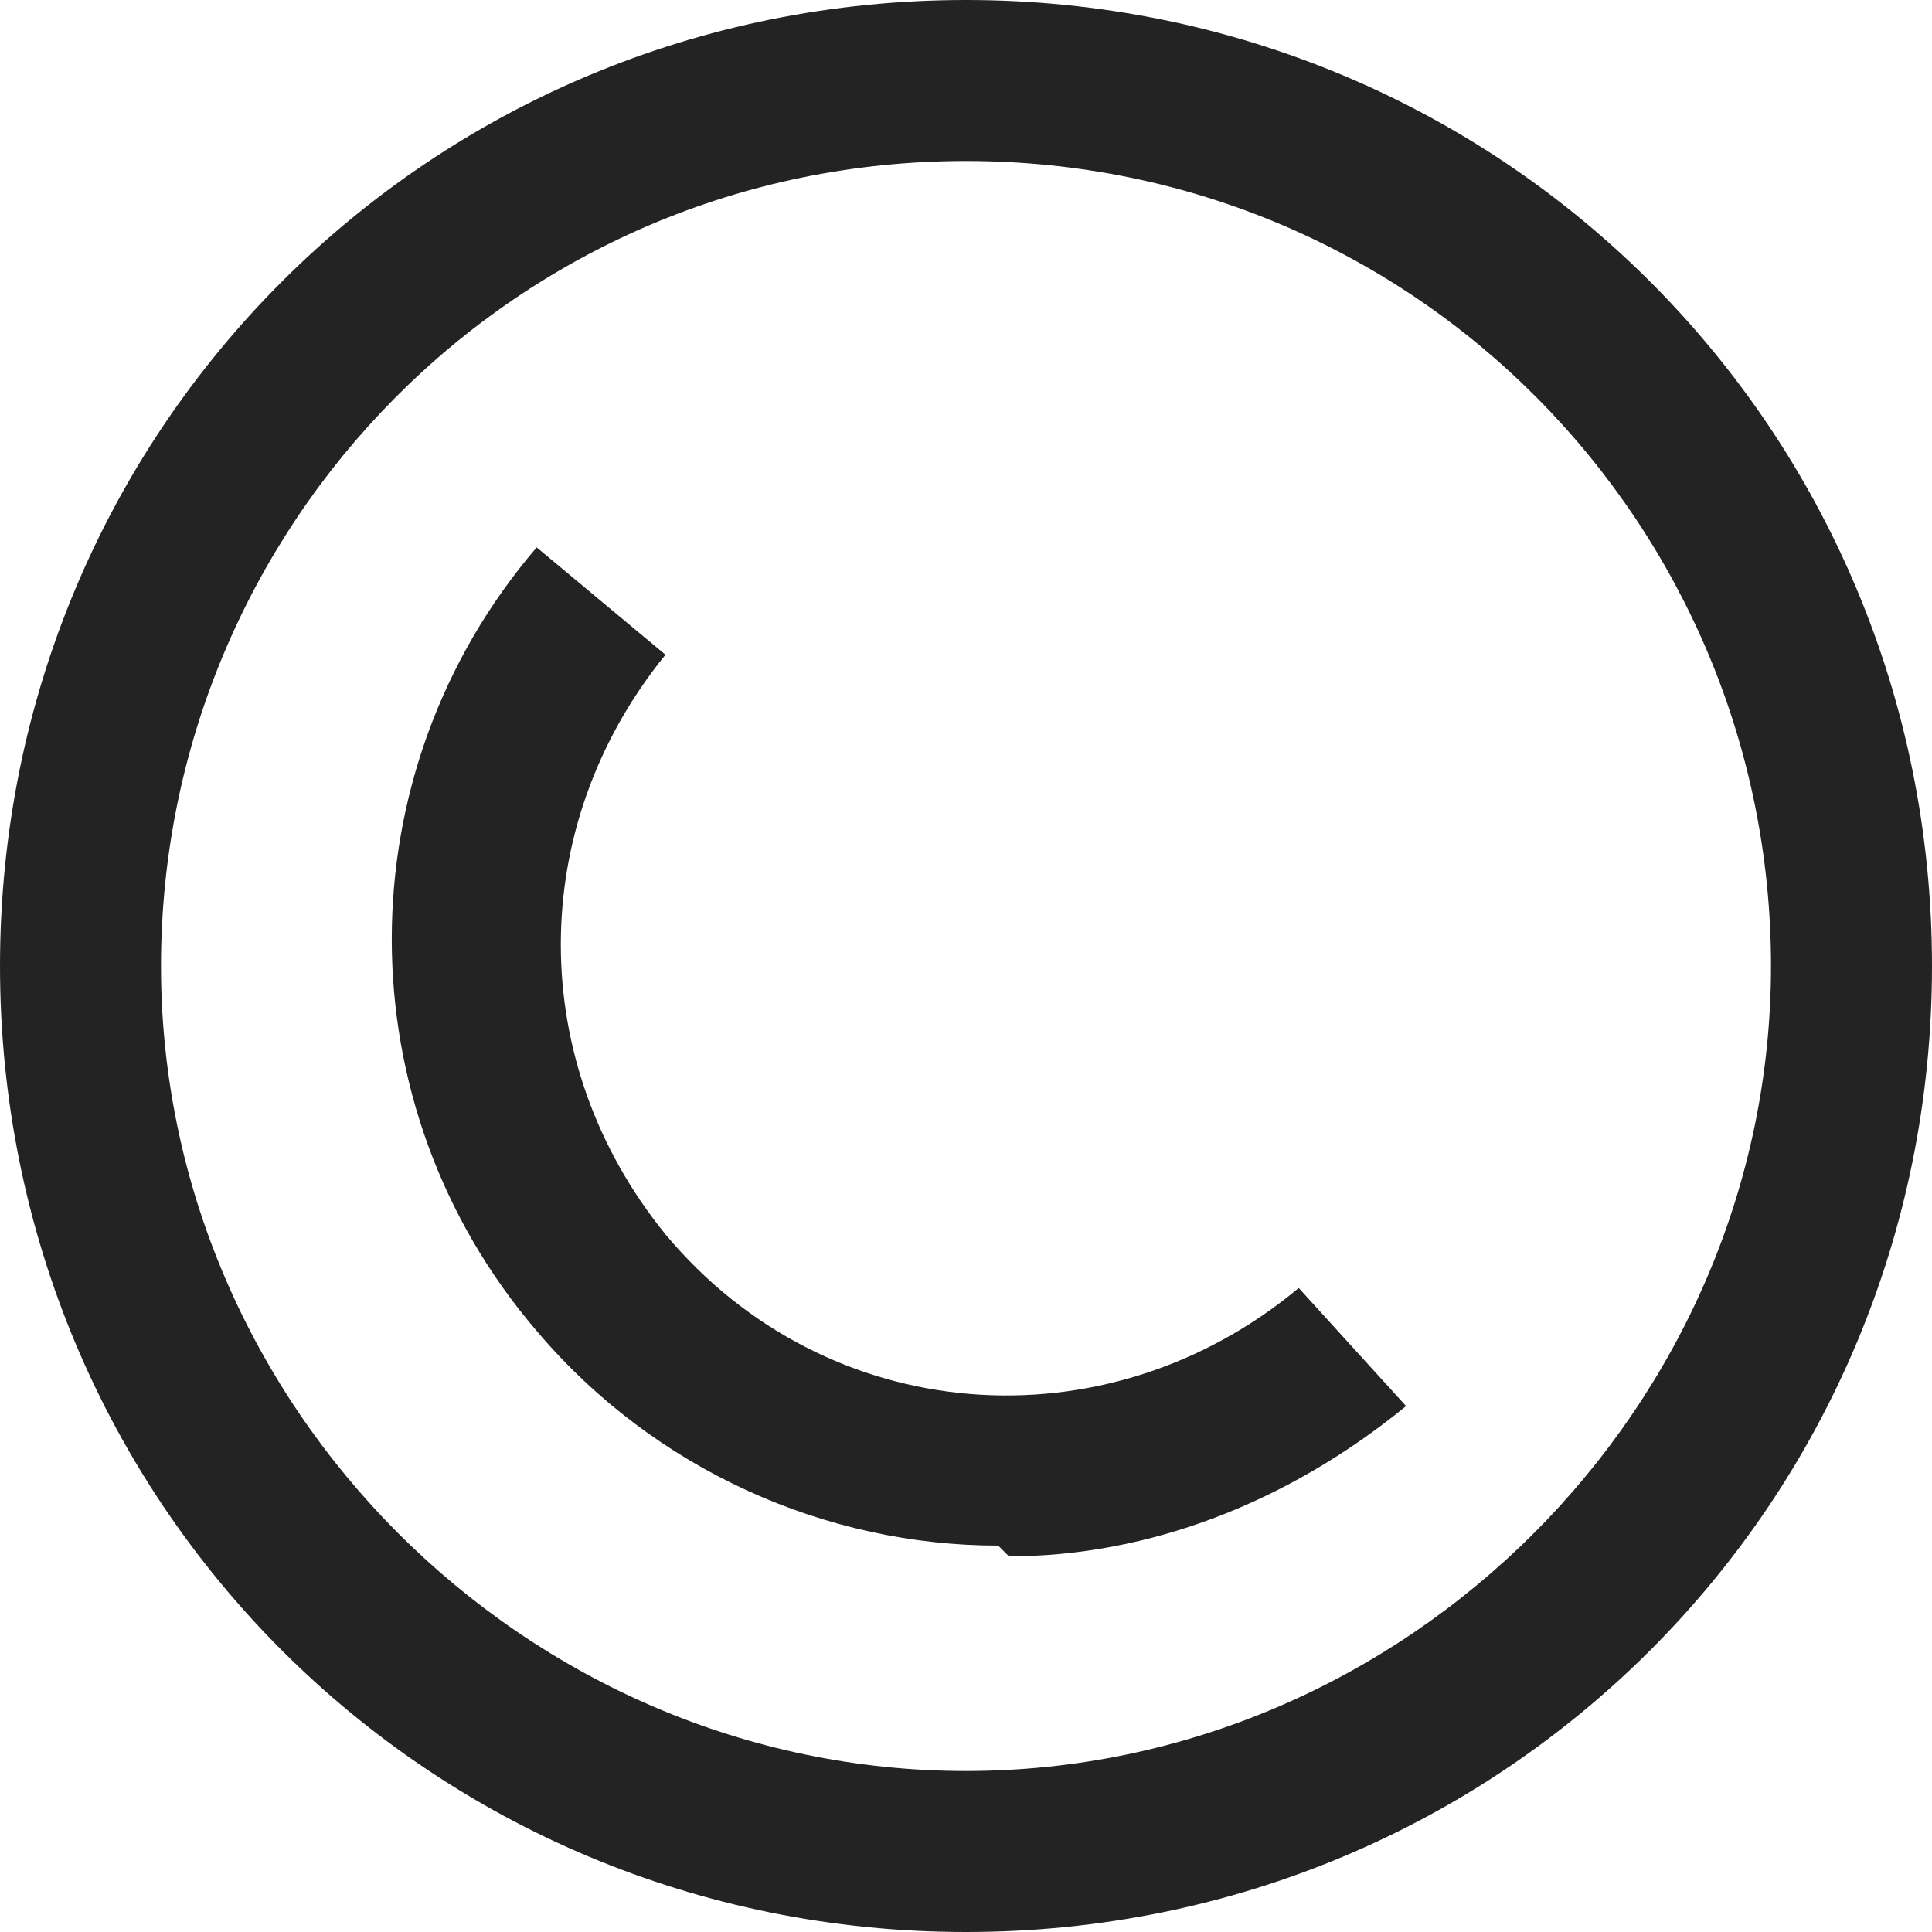
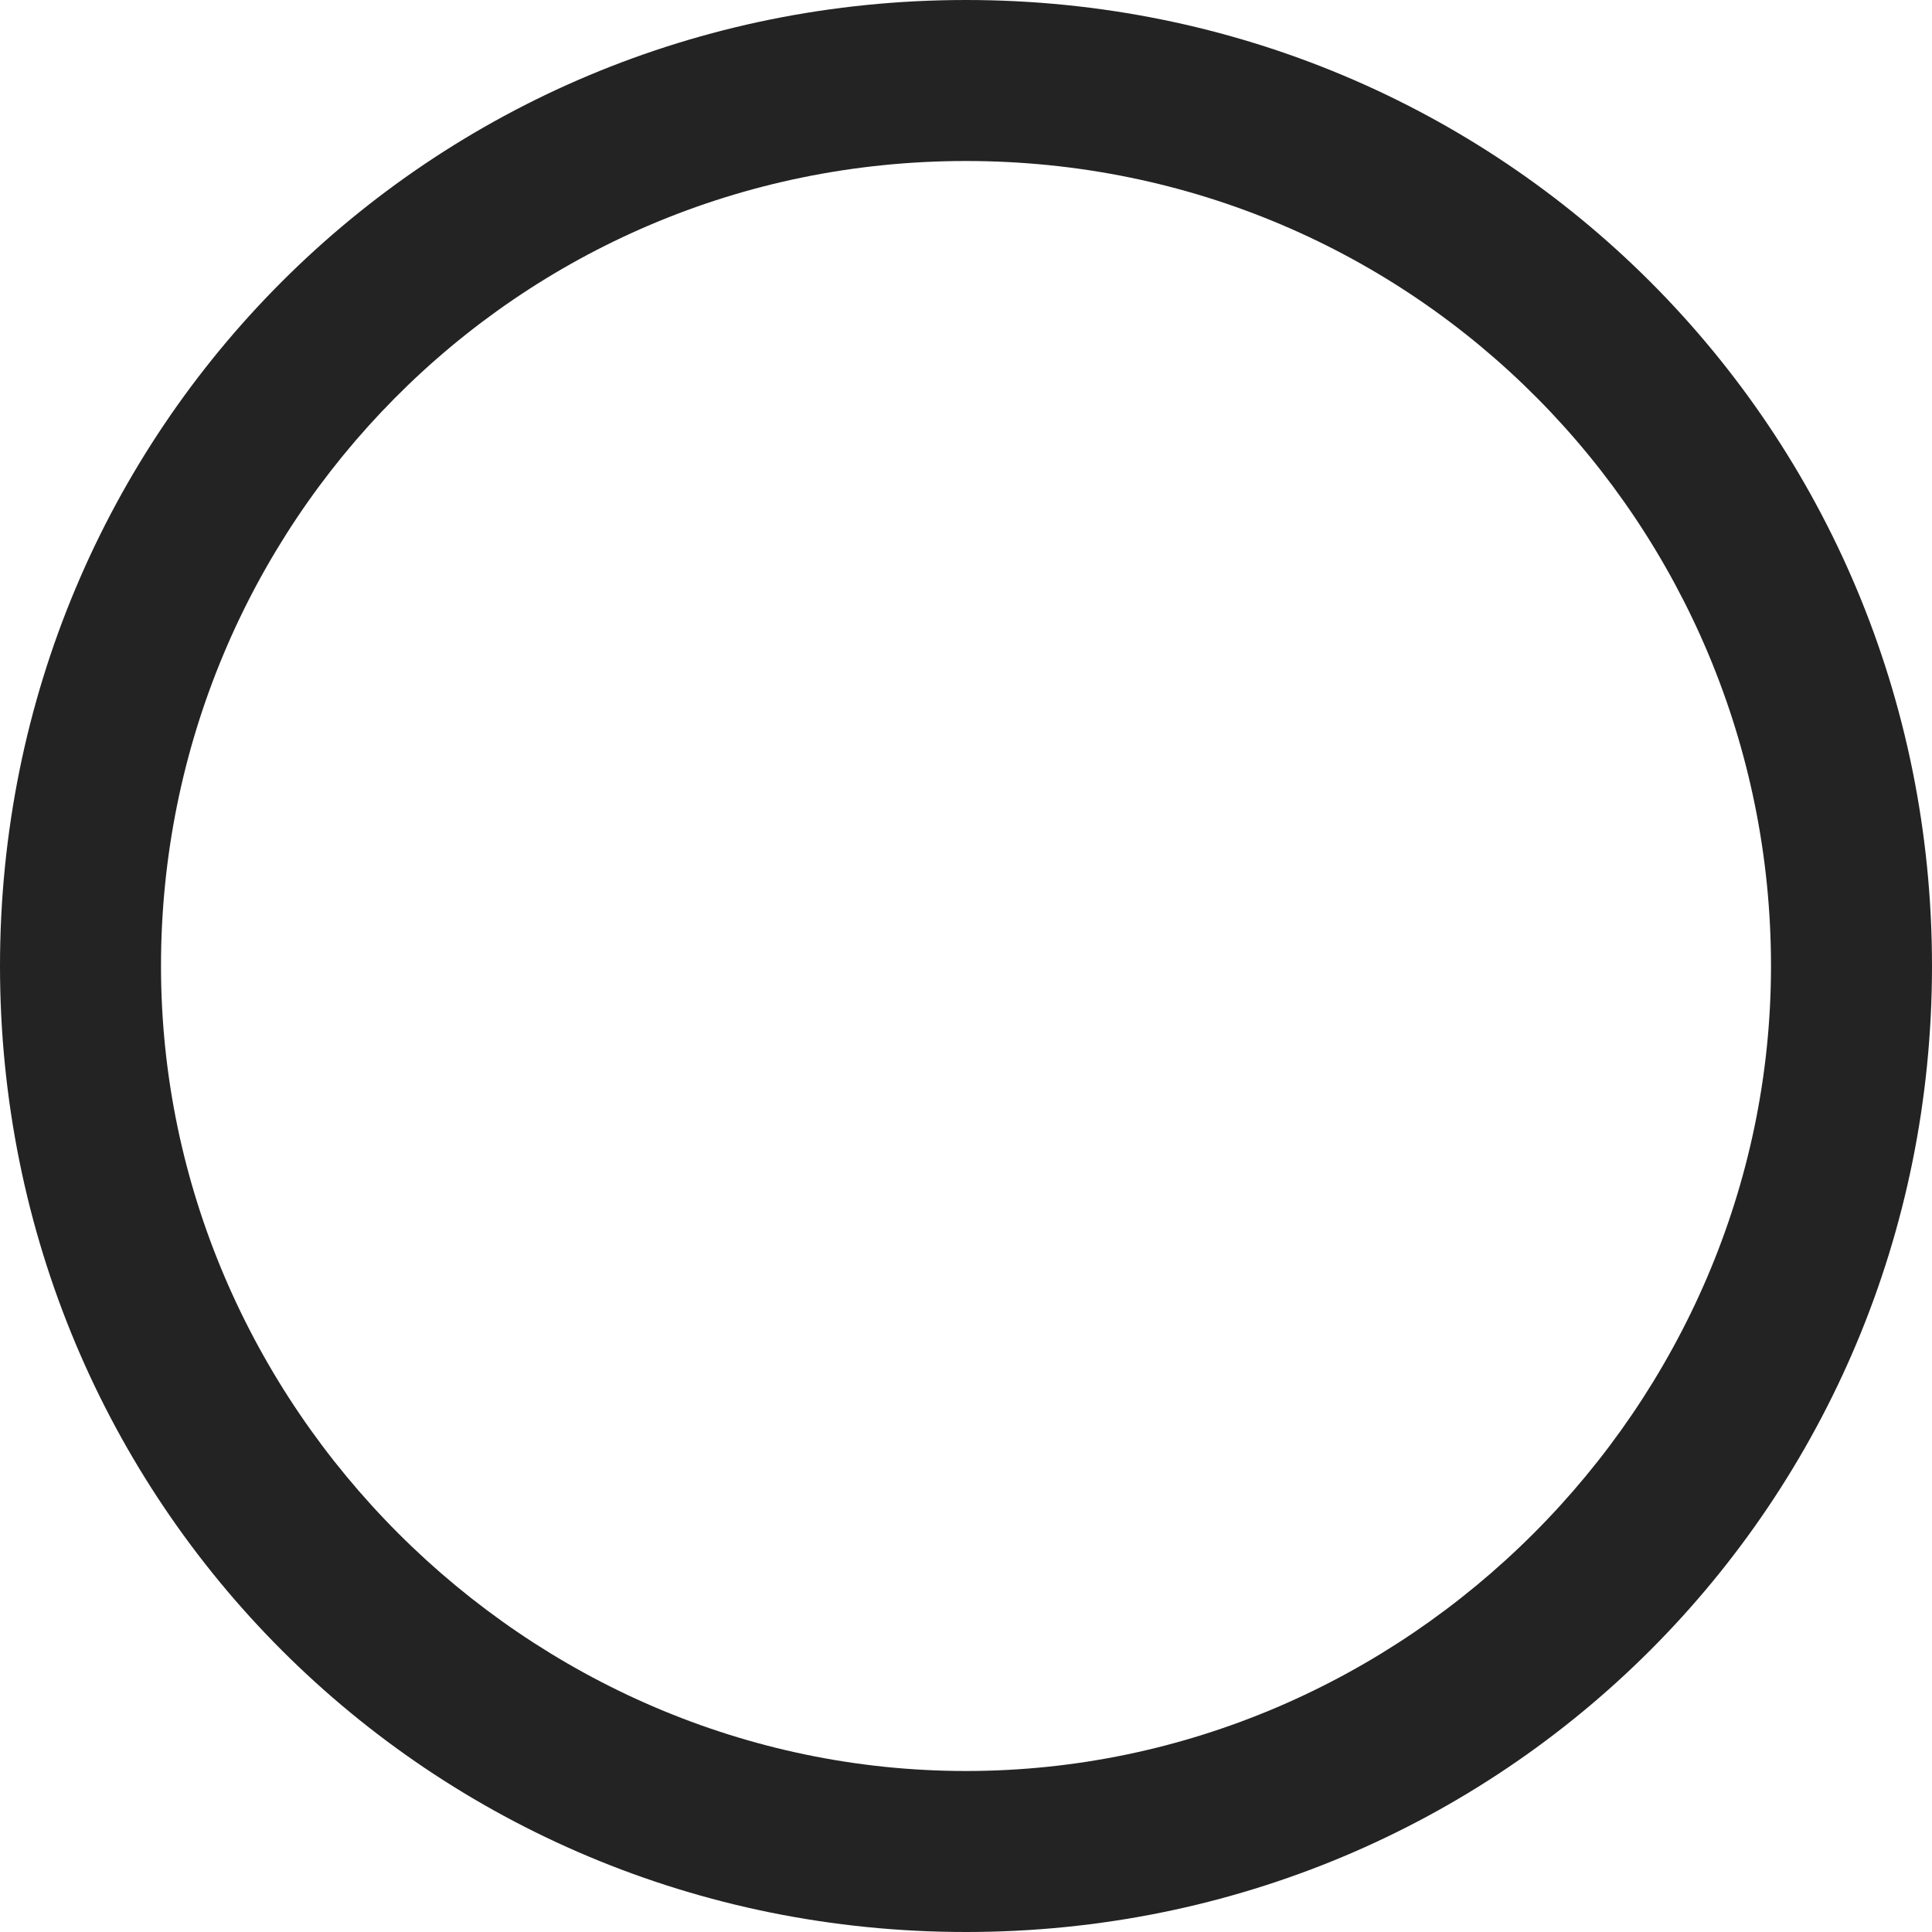
<svg xmlns="http://www.w3.org/2000/svg" id="debe8acb-81e1-4f6f-87bc-2757cab2f350" version="1.1" viewBox="0 0 18 18">
  <defs>
    <style>
      .st0 {
        fill: #232323;
      }
    </style>
  </defs>
  <path class="st0" d="M9,0C4,0,0,4,0,9s4,9,9,9,9-4,9-9S14,0,9,0ZM9,16.5c-4.1,0-7.5-3.4-7.5-7.5S4.8,1.5,9,1.5s7.5,3.4,7.5,7.5h0c0,4.1-3.4,7.5-7.5,7.5Z" />
-   <path class="st0" d="M9.3,14.4c-1.6,0-3.2-.7-4.3-2-1.8-2.1-1.8-5.2,0-7.3l1.2,1c-1.3,1.6-1.3,3.8,0,5.4,1.5,1.8,4.1,2,5.9.5l1,1.1c-1.1.9-2.4,1.4-3.7,1.4Z" />
</svg>